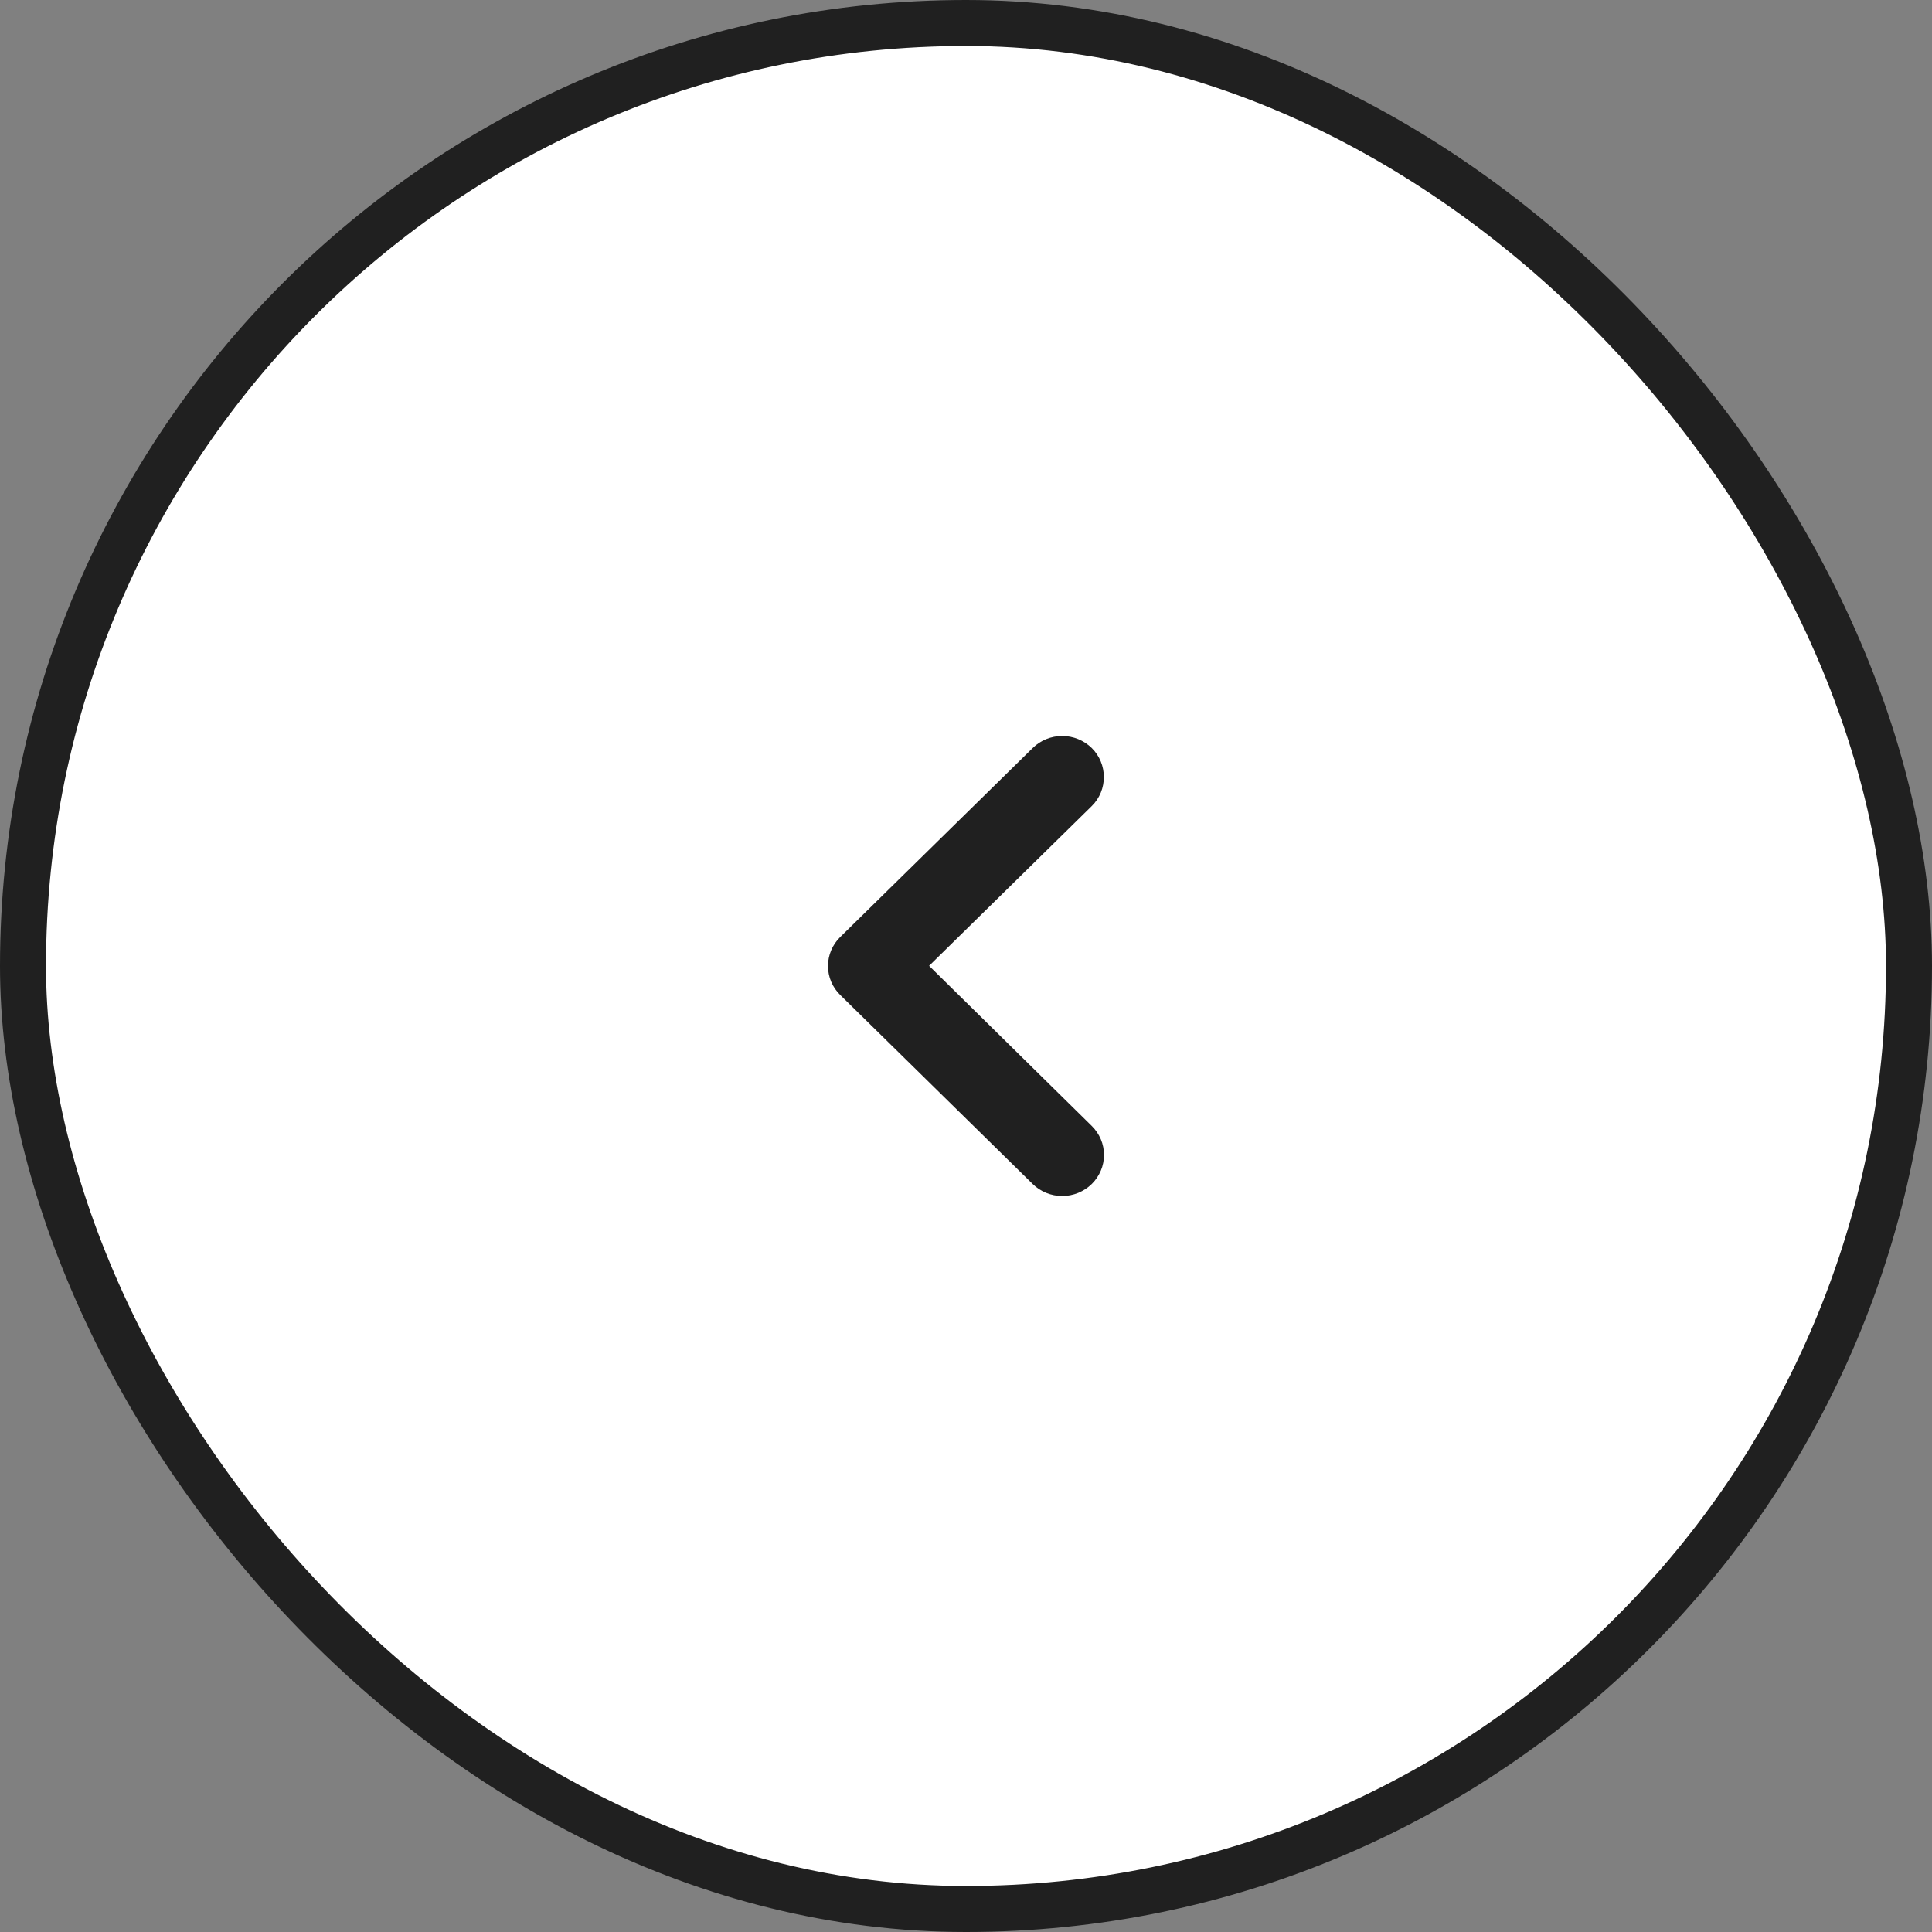
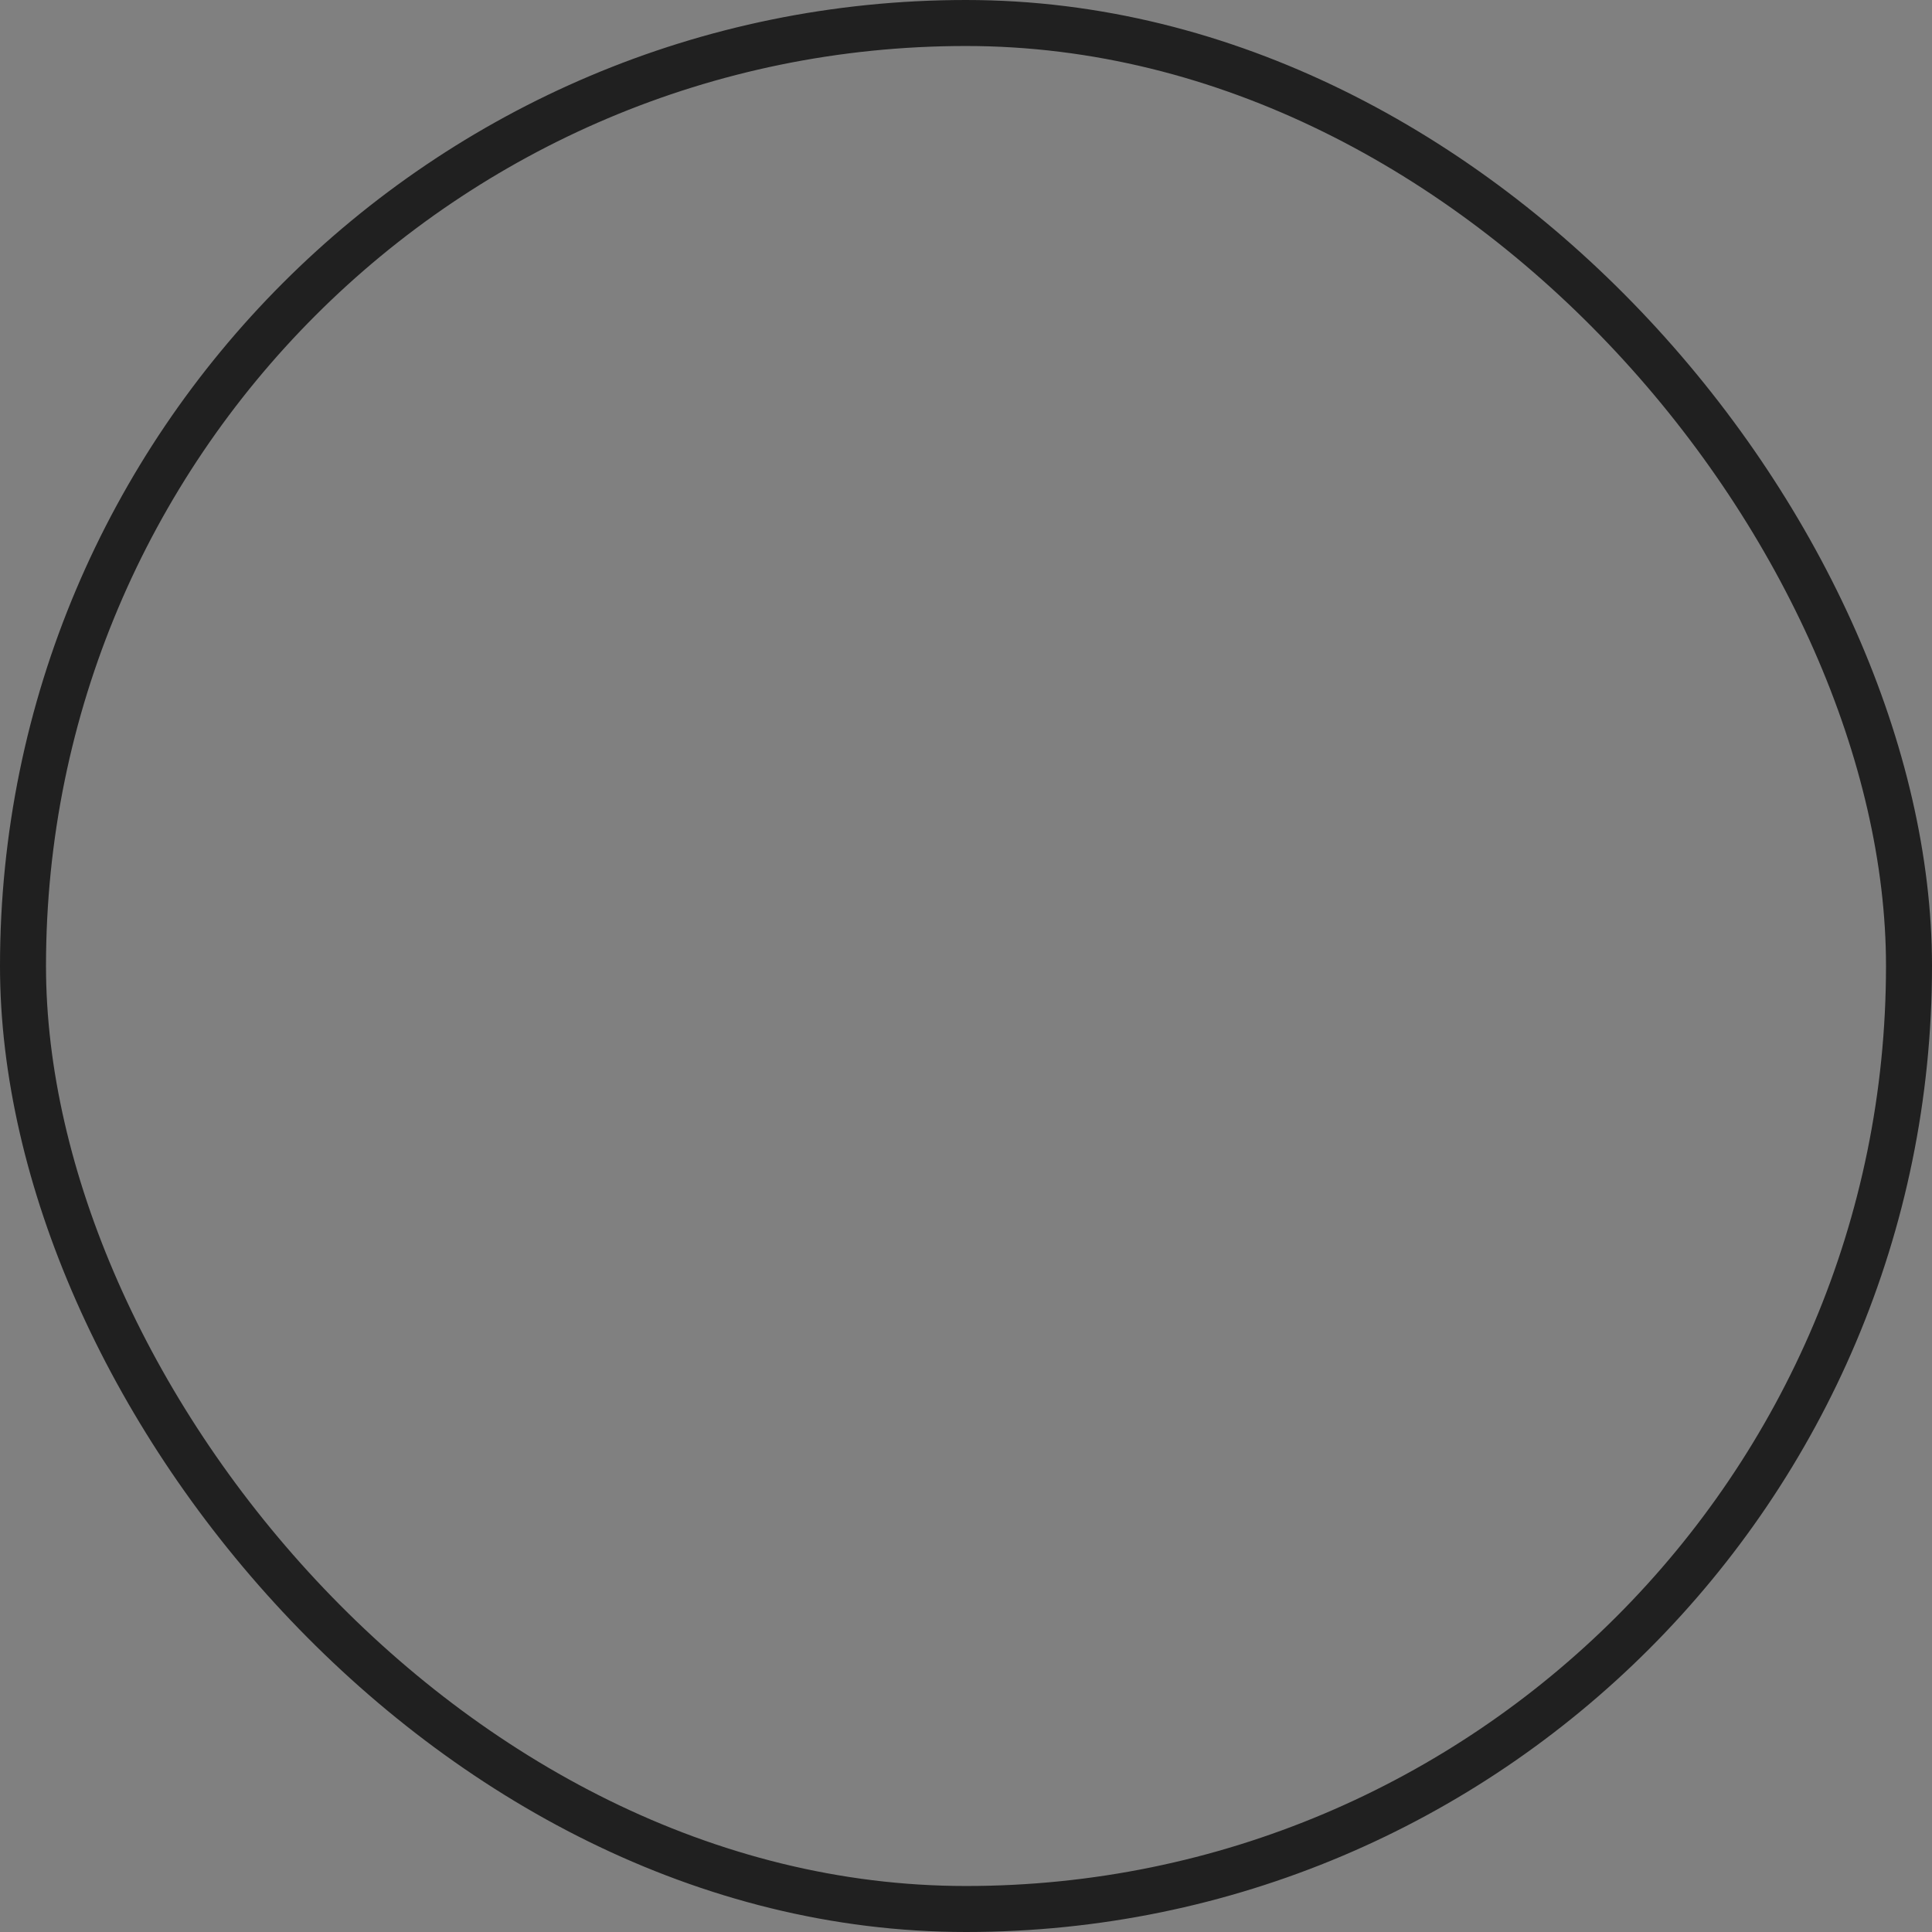
<svg xmlns="http://www.w3.org/2000/svg" width="42" height="42" viewBox="0 0 42 42" fill="none">
  <rect x="0" y="0" width="42" height="42" fill="#808080" stroke="none" />
-   <rect x="0.5" y="0.5" width="41" height="41" rx="20.5" fill="white" />
  <rect x="0.5" y="0.5" width="41" height="41" rx="20.5" stroke="#202020" />
-   <path d="M23.734 16.262C23.65 16.179 23.549 16.113 23.439 16.068C23.329 16.023 23.211 16 23.091 16C22.972 16 22.854 16.023 22.744 16.068C22.634 16.113 22.533 16.179 22.449 16.262L18.267 20.369C18.182 20.452 18.115 20.55 18.069 20.659C18.023 20.767 18 20.883 18 21C18 21.117 18.023 21.233 18.069 21.342C18.115 21.45 18.182 21.548 18.267 21.631L22.449 25.739C22.533 25.822 22.634 25.887 22.744 25.932C22.854 25.977 22.972 26 23.091 26C23.211 26 23.329 25.977 23.439 25.932C23.549 25.887 23.649 25.822 23.734 25.739C23.818 25.656 23.885 25.558 23.931 25.449C23.977 25.341 24 25.225 24 25.108C24 24.991 23.977 24.875 23.931 24.766C23.885 24.658 23.818 24.56 23.734 24.477L20.198 20.996L23.734 17.523C24.089 17.174 24.08 16.602 23.734 16.262Z" fill="#202020" />
</svg>